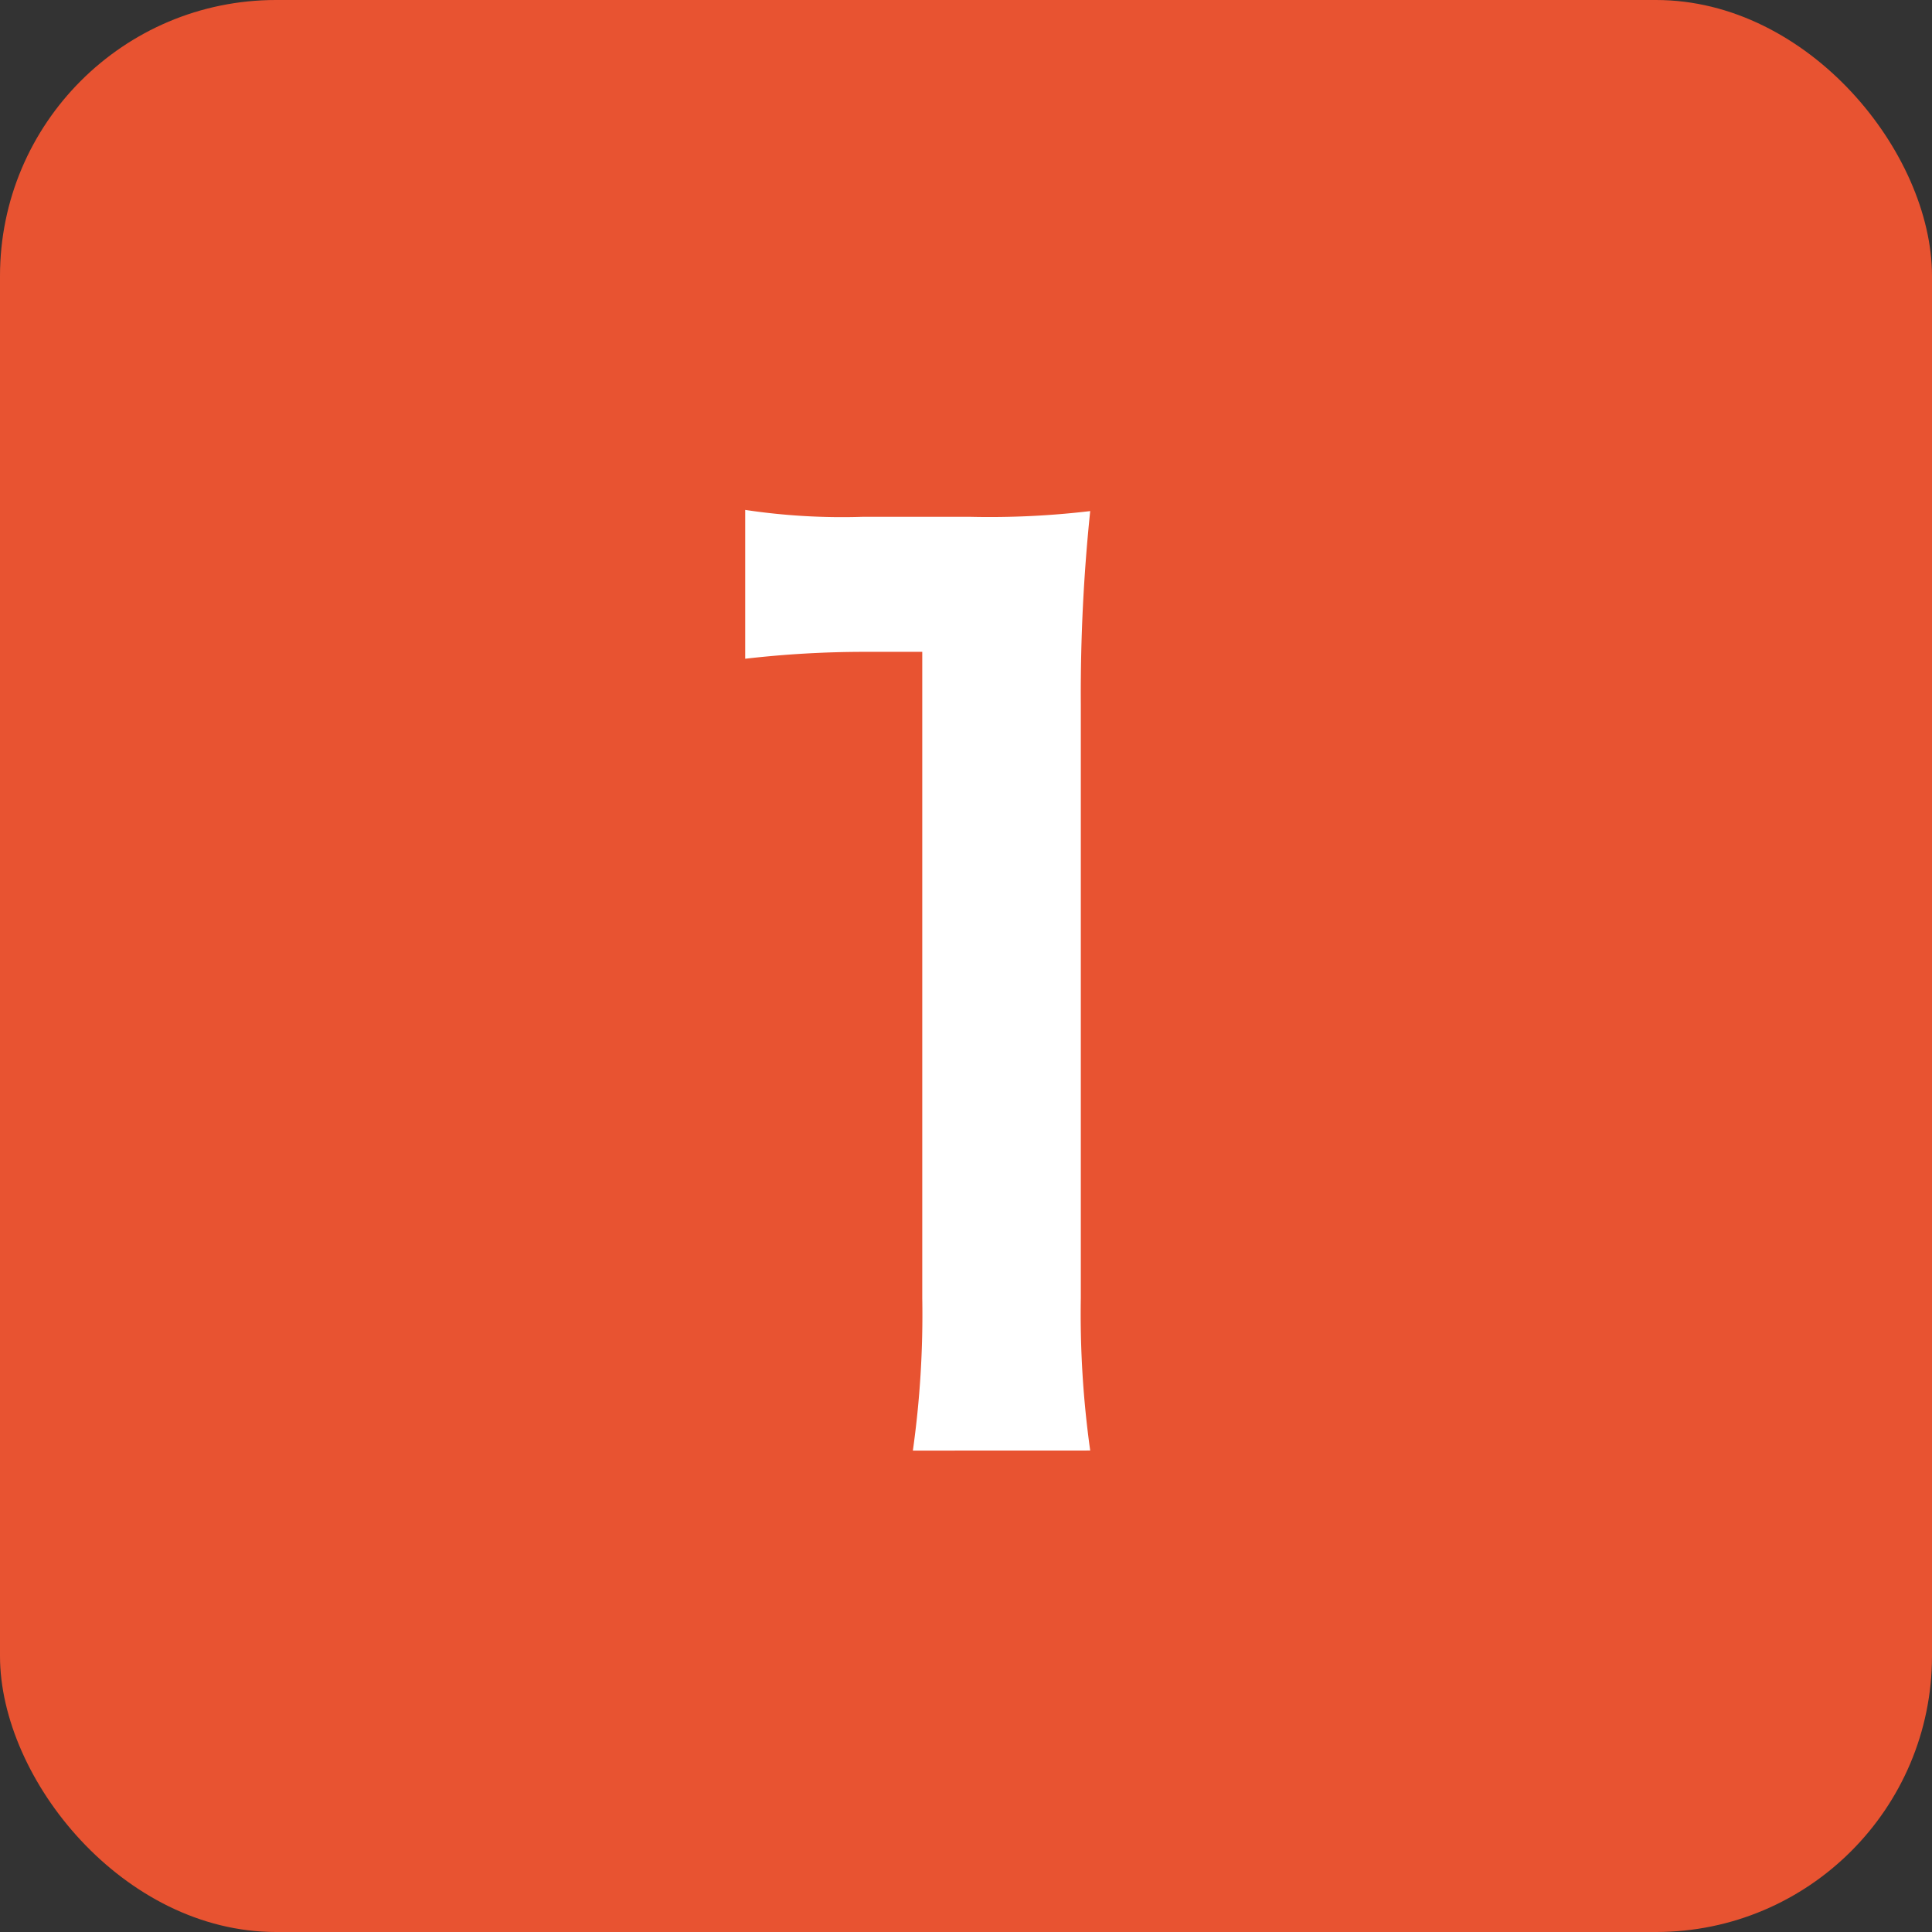
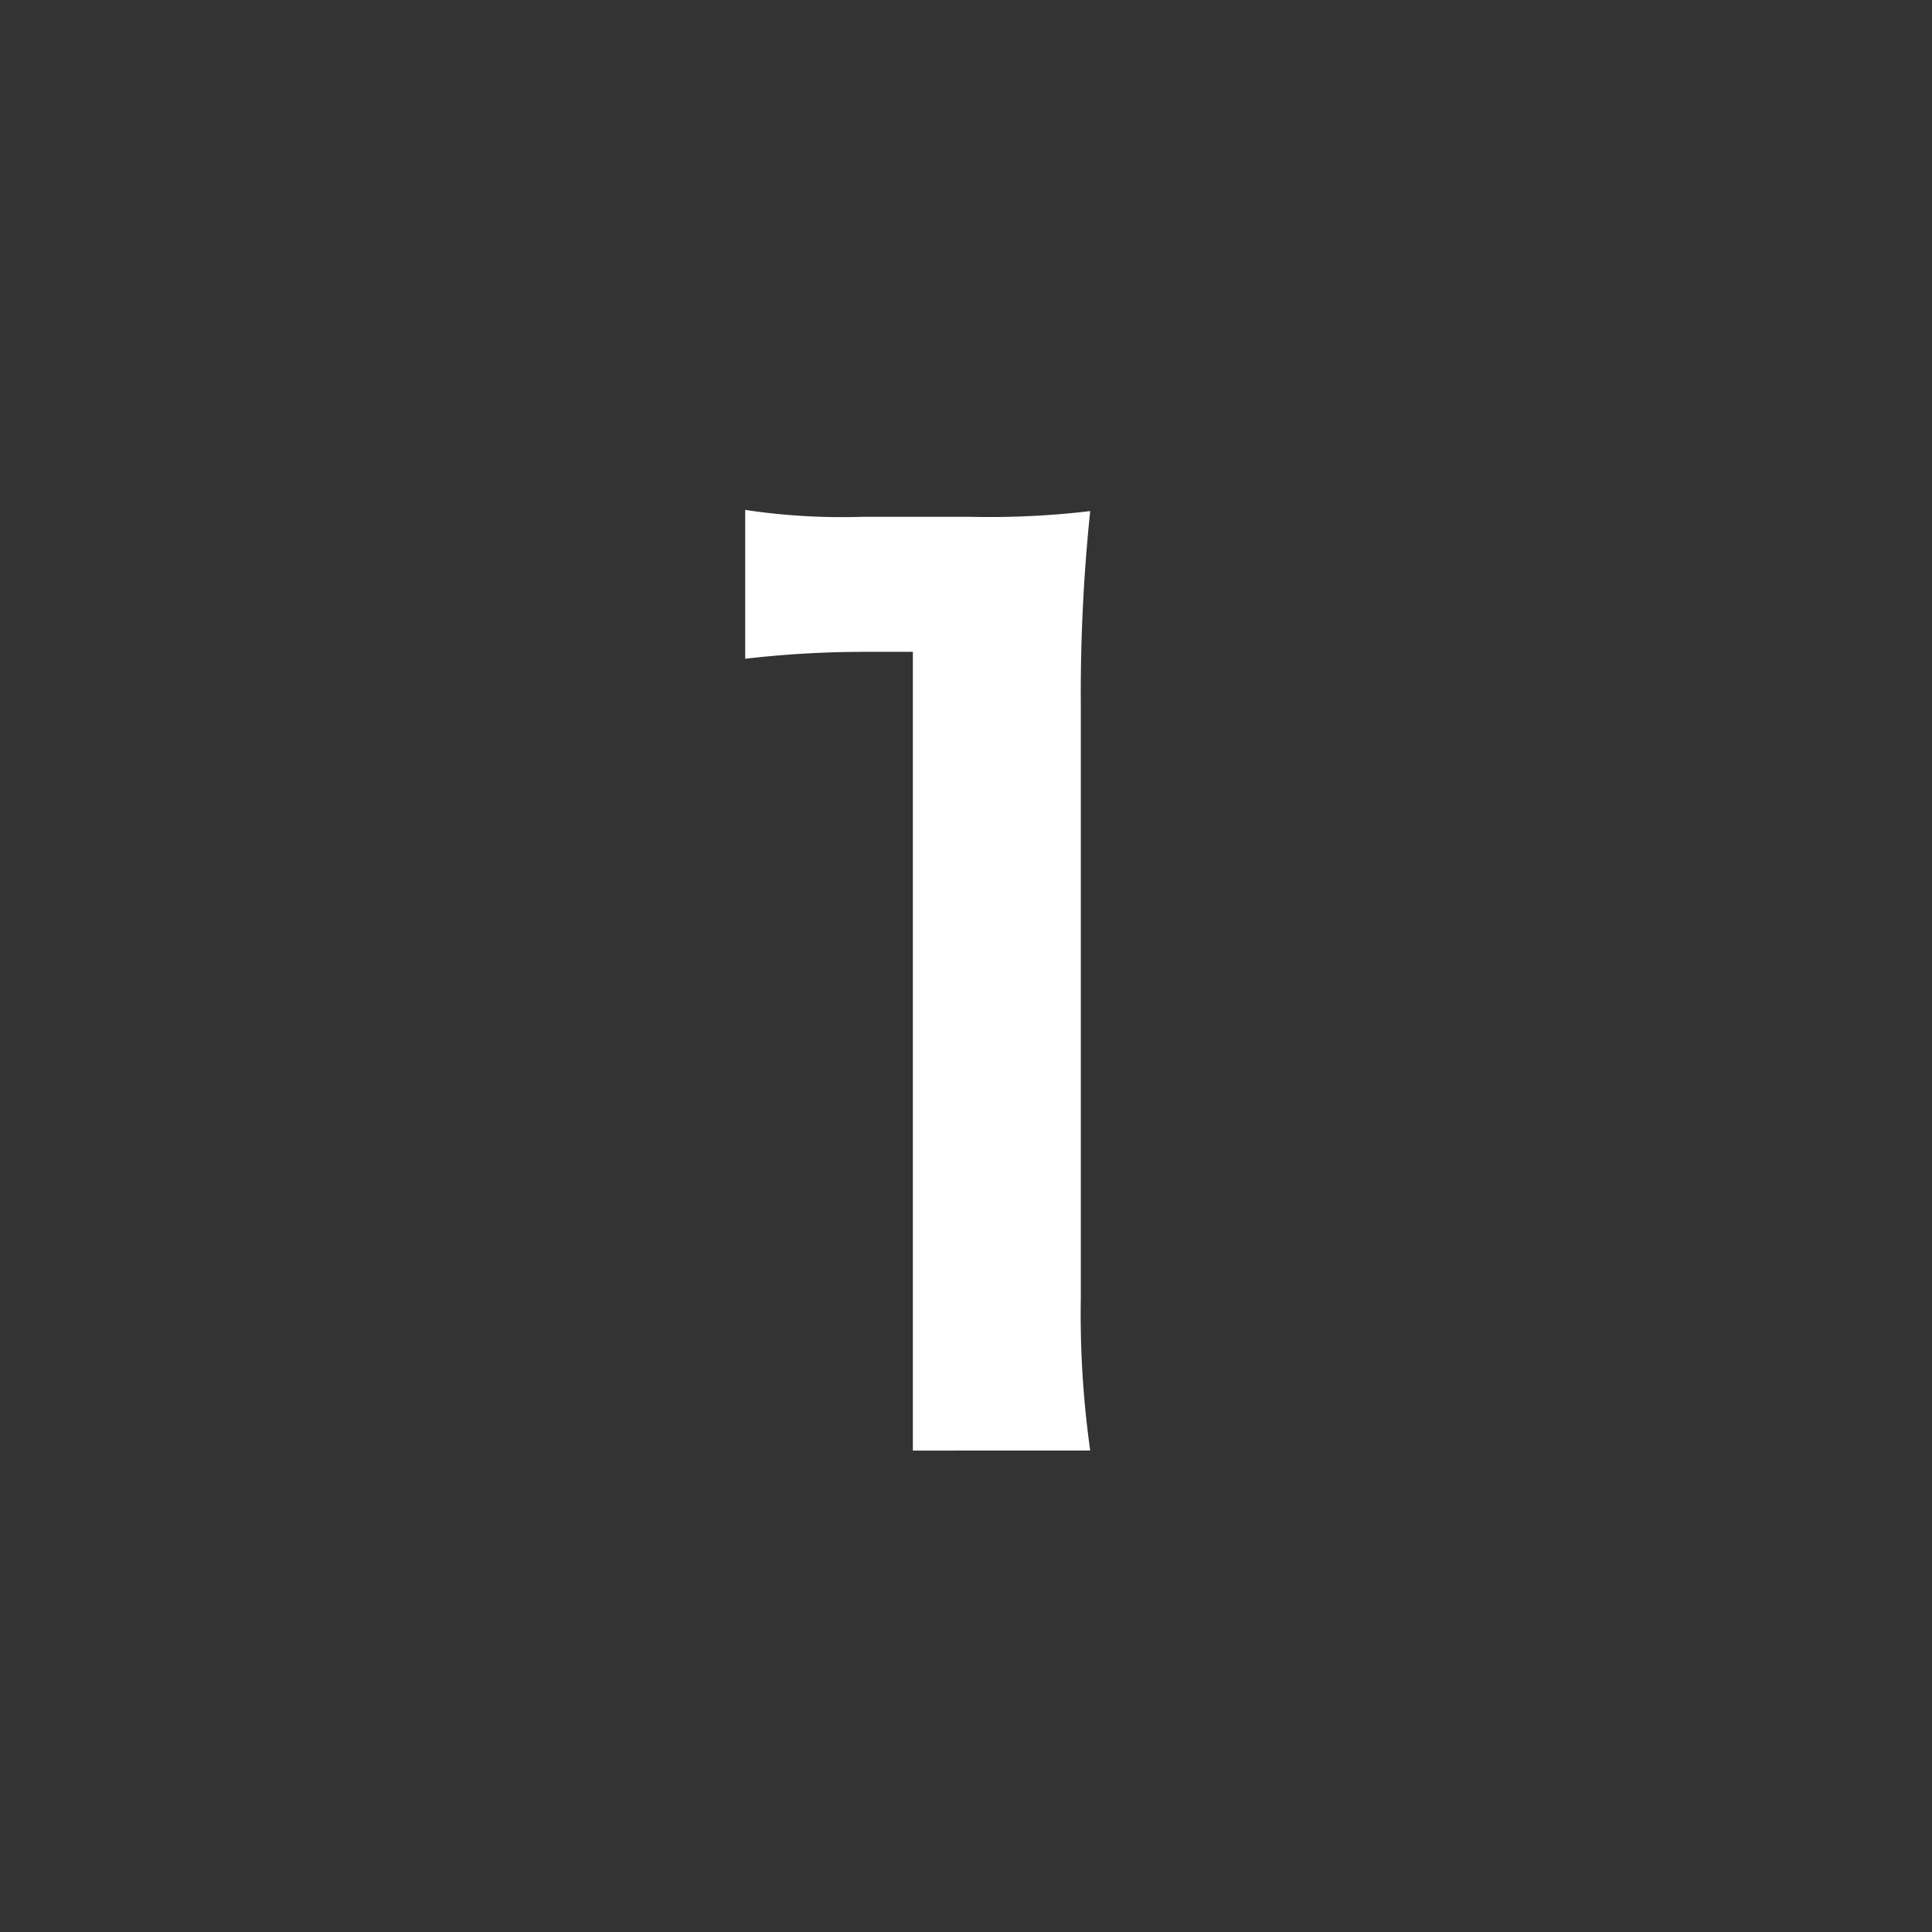
<svg xmlns="http://www.w3.org/2000/svg" viewBox="0 0 28 28" width="28" height="28">
  <rect x="0" y="0" width="28" height="28" fill="#333333" stroke="none" />
  <defs>
    <style>.a{fill:#e85331}.b{fill:#fff}</style>
  </defs>
-   <rect class="a" width="28" height="28" rx="4" />
-   <path class="b" d="M13.23,21.023a14.111,14.111,0,0,0,.136-2.21V9.447H12.55a15.1,15.1,0,0,0-1.75.1V7.39a9.429,9.429,0,0,0,1.7.1h1.564A12.372,12.372,0,0,0,15.8,7.407a25.615,25.615,0,0,0-.136,2.805v8.6a14.251,14.251,0,0,0,.136,2.21Z" />
+   <path class="b" d="M13.23,21.023V9.447H12.55a15.1,15.1,0,0,0-1.75.1V7.39a9.429,9.429,0,0,0,1.7.1h1.564A12.372,12.372,0,0,0,15.8,7.407a25.615,25.615,0,0,0-.136,2.805v8.6a14.251,14.251,0,0,0,.136,2.21Z" />
</svg>